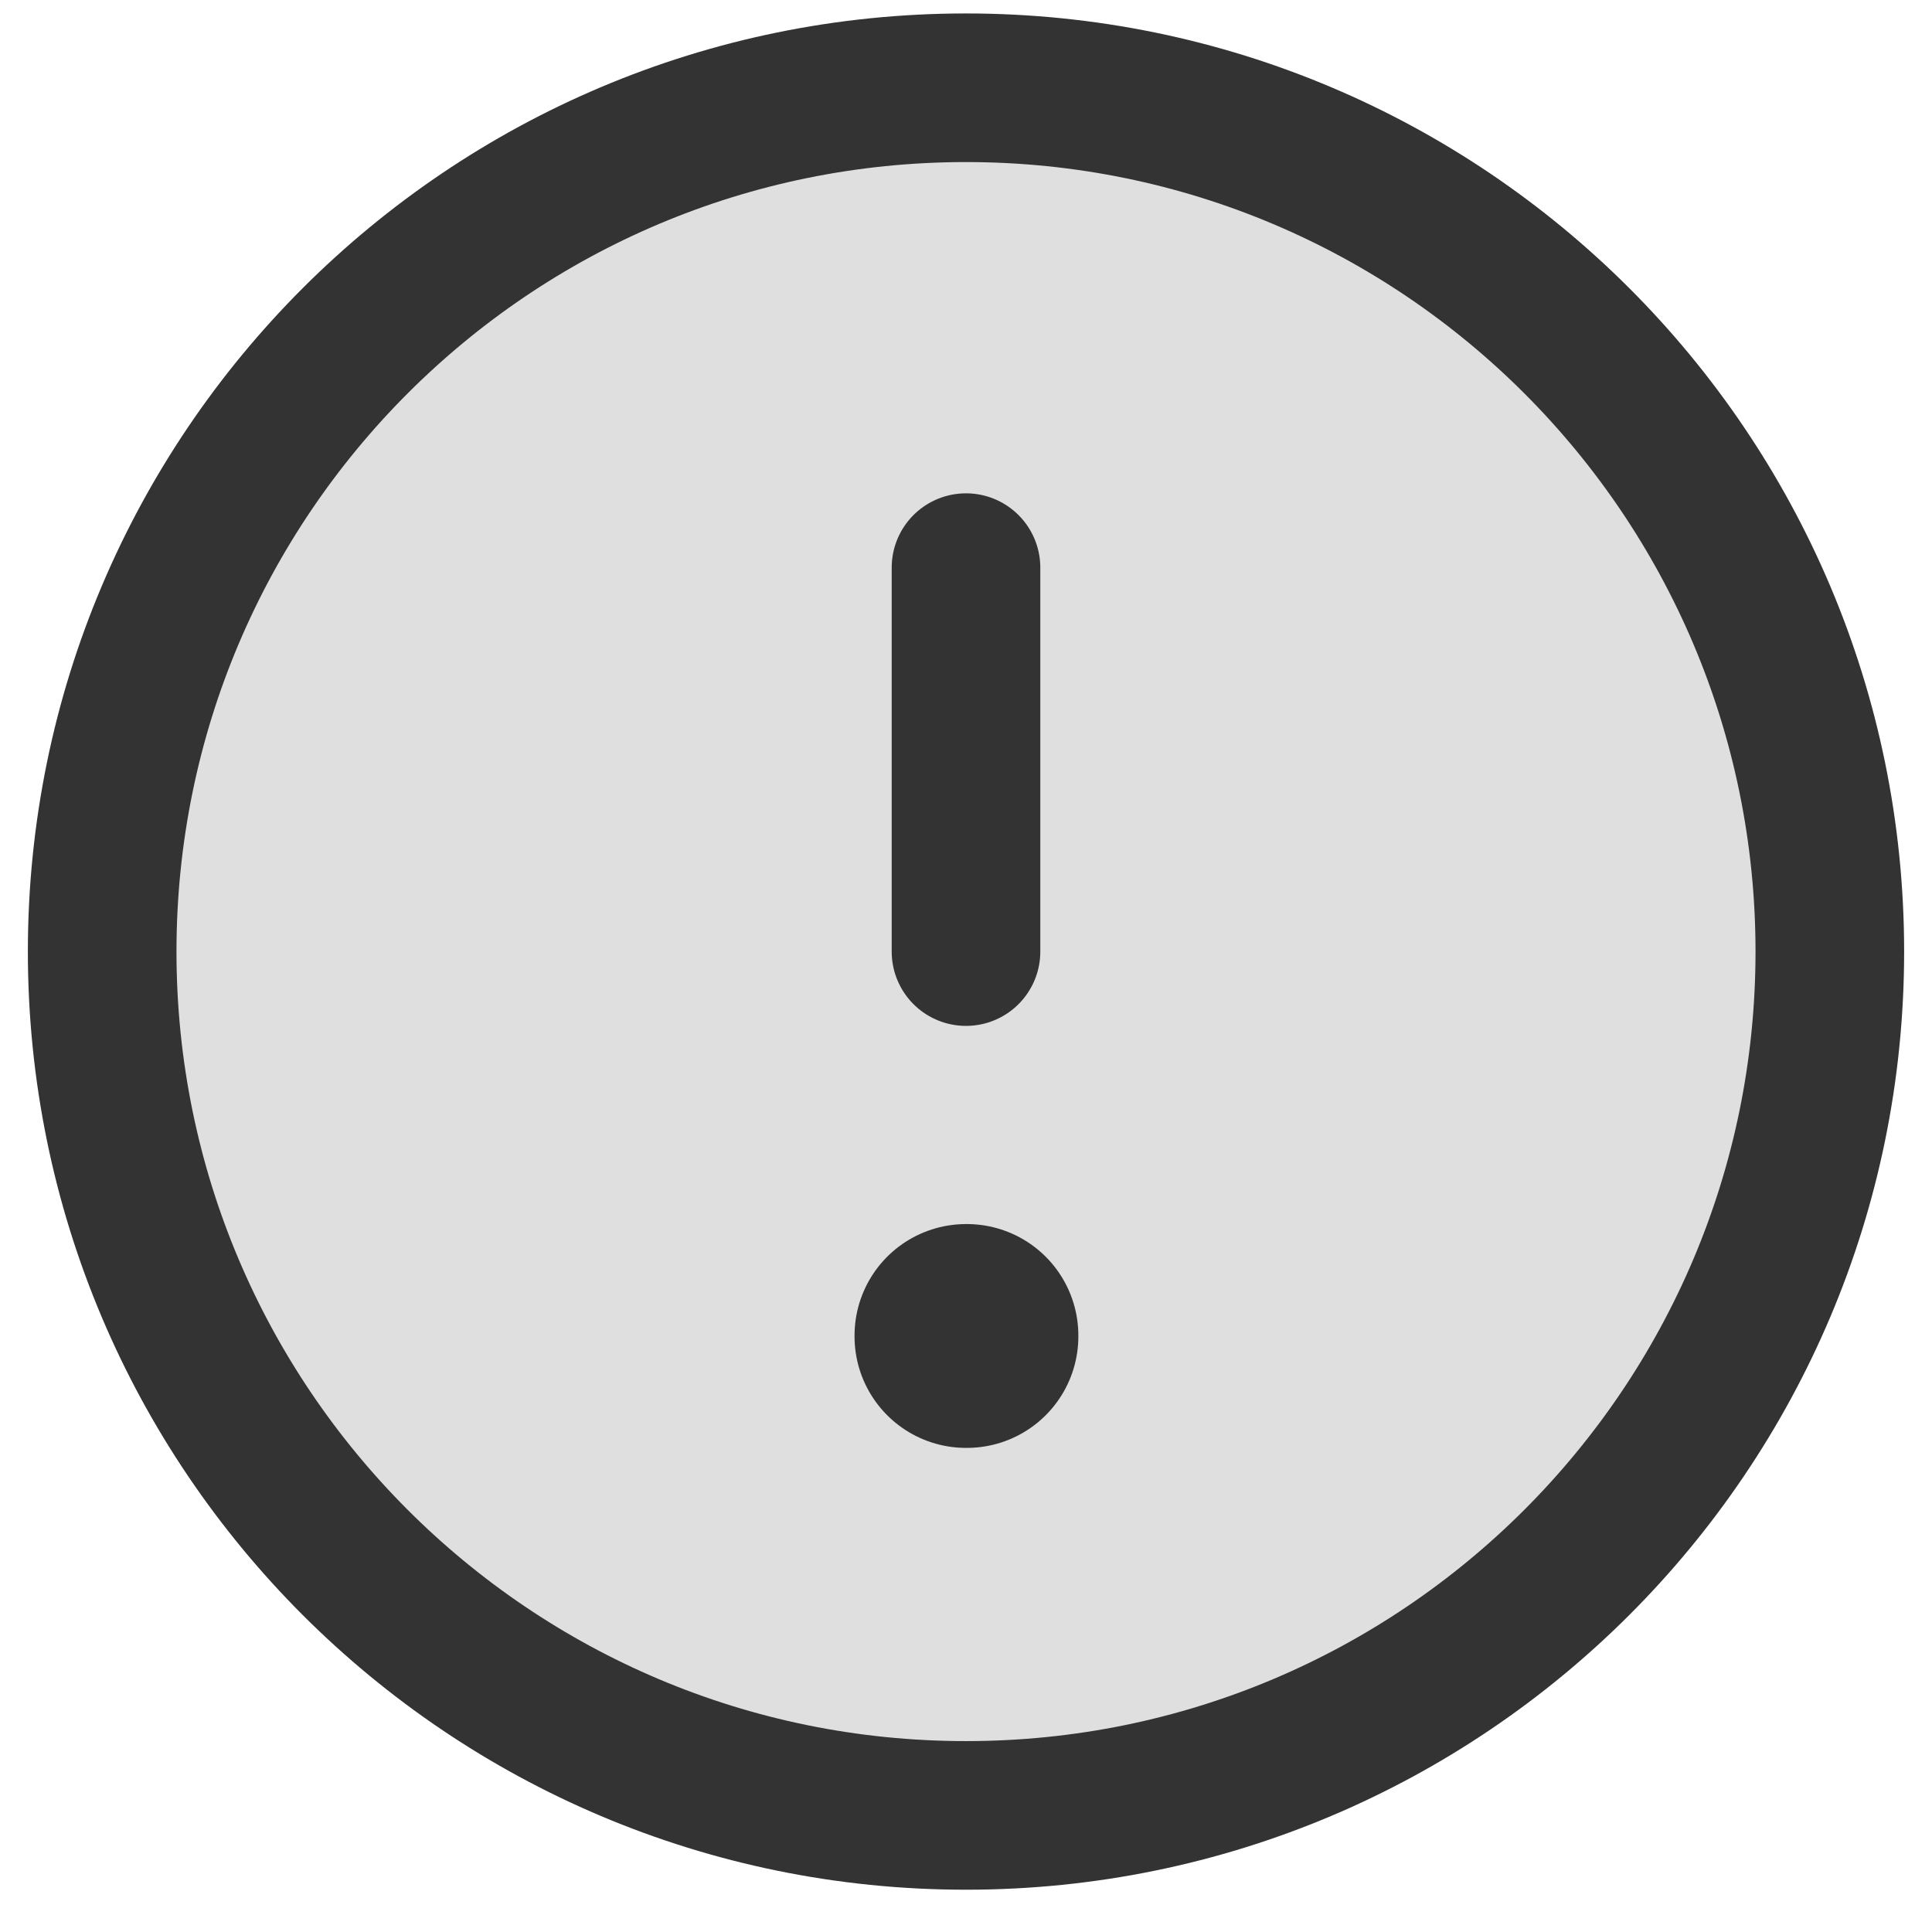
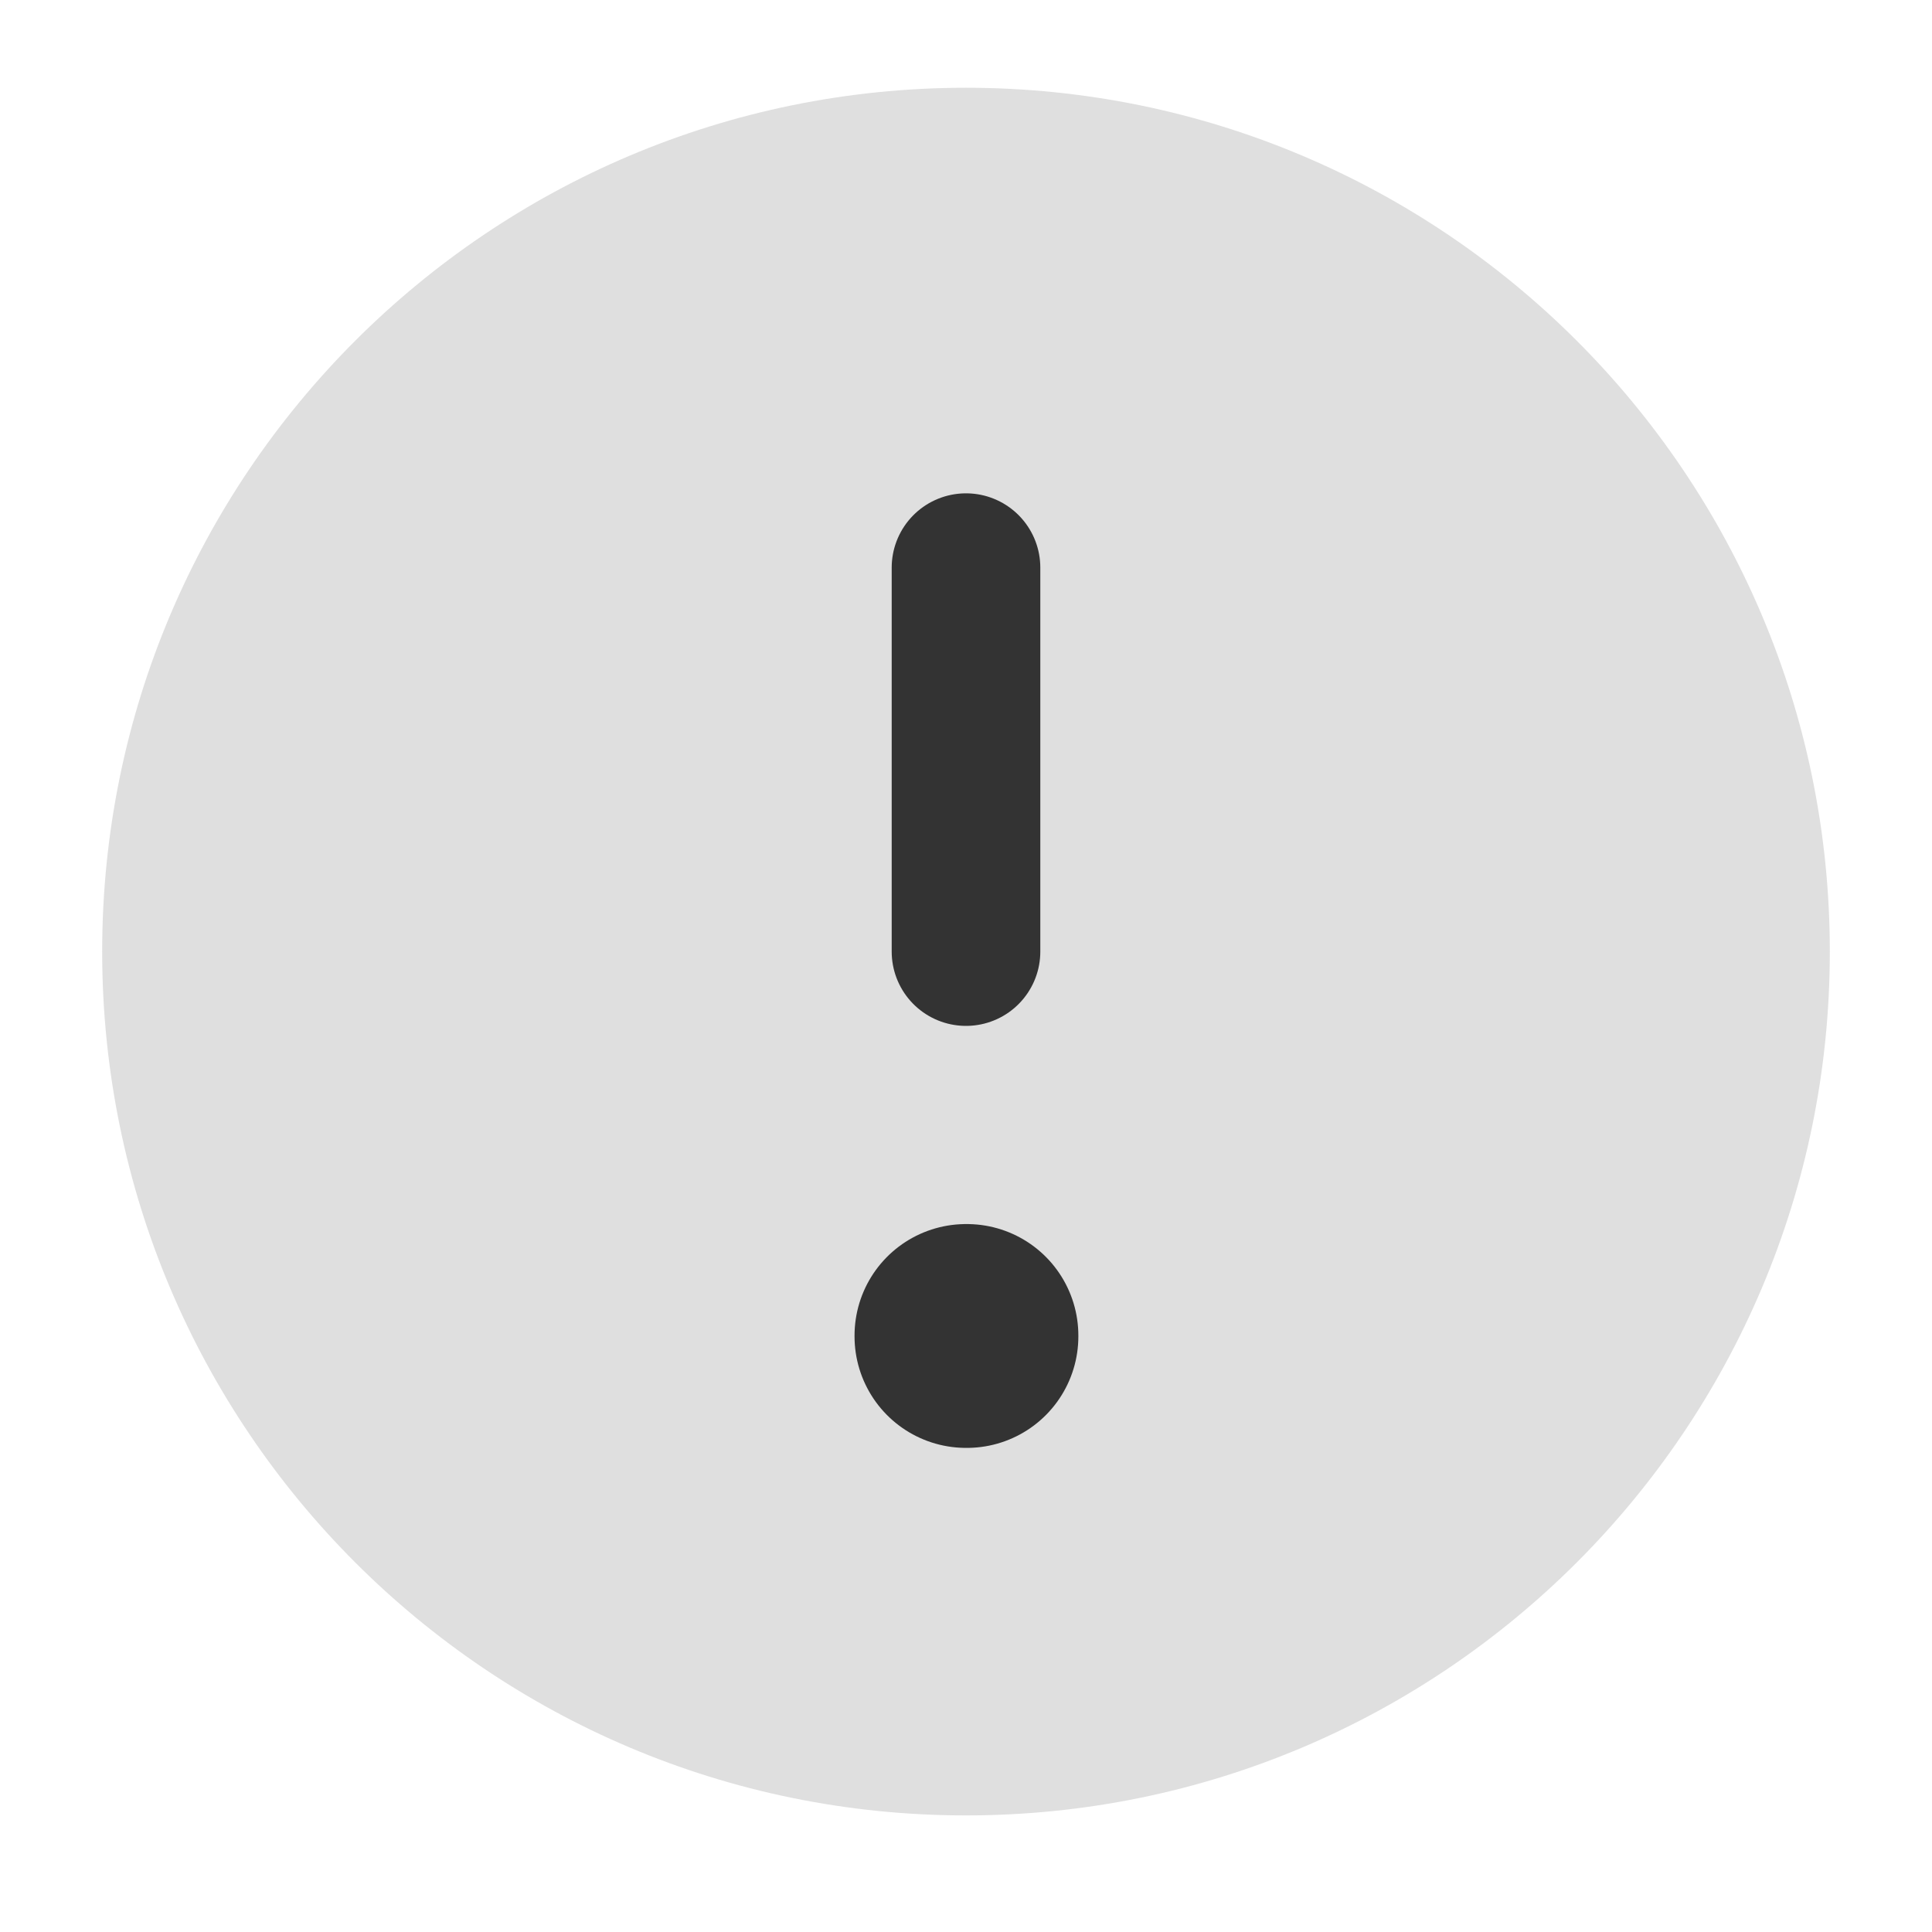
<svg xmlns="http://www.w3.org/2000/svg" width="26" height="26" viewBox="0 0 26 26" fill="none">
  <path opacity="0.16" d="M13 24.431C19.42 24.431 24.625 19.227 24.625 12.806C24.625 6.386 19.42 1.181 13 1.181C6.58 1.181 1.375 6.386 1.375 12.806C1.375 19.227 6.58 24.431 13 24.431Z" fill="#333333" />
-   <path d="M13 24.431C19.42 24.431 24.625 19.227 24.625 12.806C24.625 6.386 19.42 1.181 13 1.181C6.58 1.181 1.375 6.386 1.375 12.806C1.375 19.227 6.58 24.431 13 24.431Z" stroke="#333333" stroke-width="2" stroke-linecap="round" stroke-linejoin="round" />
  <path d="M13 17.973H13.012V17.985H13V17.973Z" stroke="#333333" stroke-width="3" stroke-linejoin="round" />
  <path d="M13 12.806V7.639" stroke="#333333" stroke-width="2" stroke-linecap="round" stroke-linejoin="round" />
</svg>